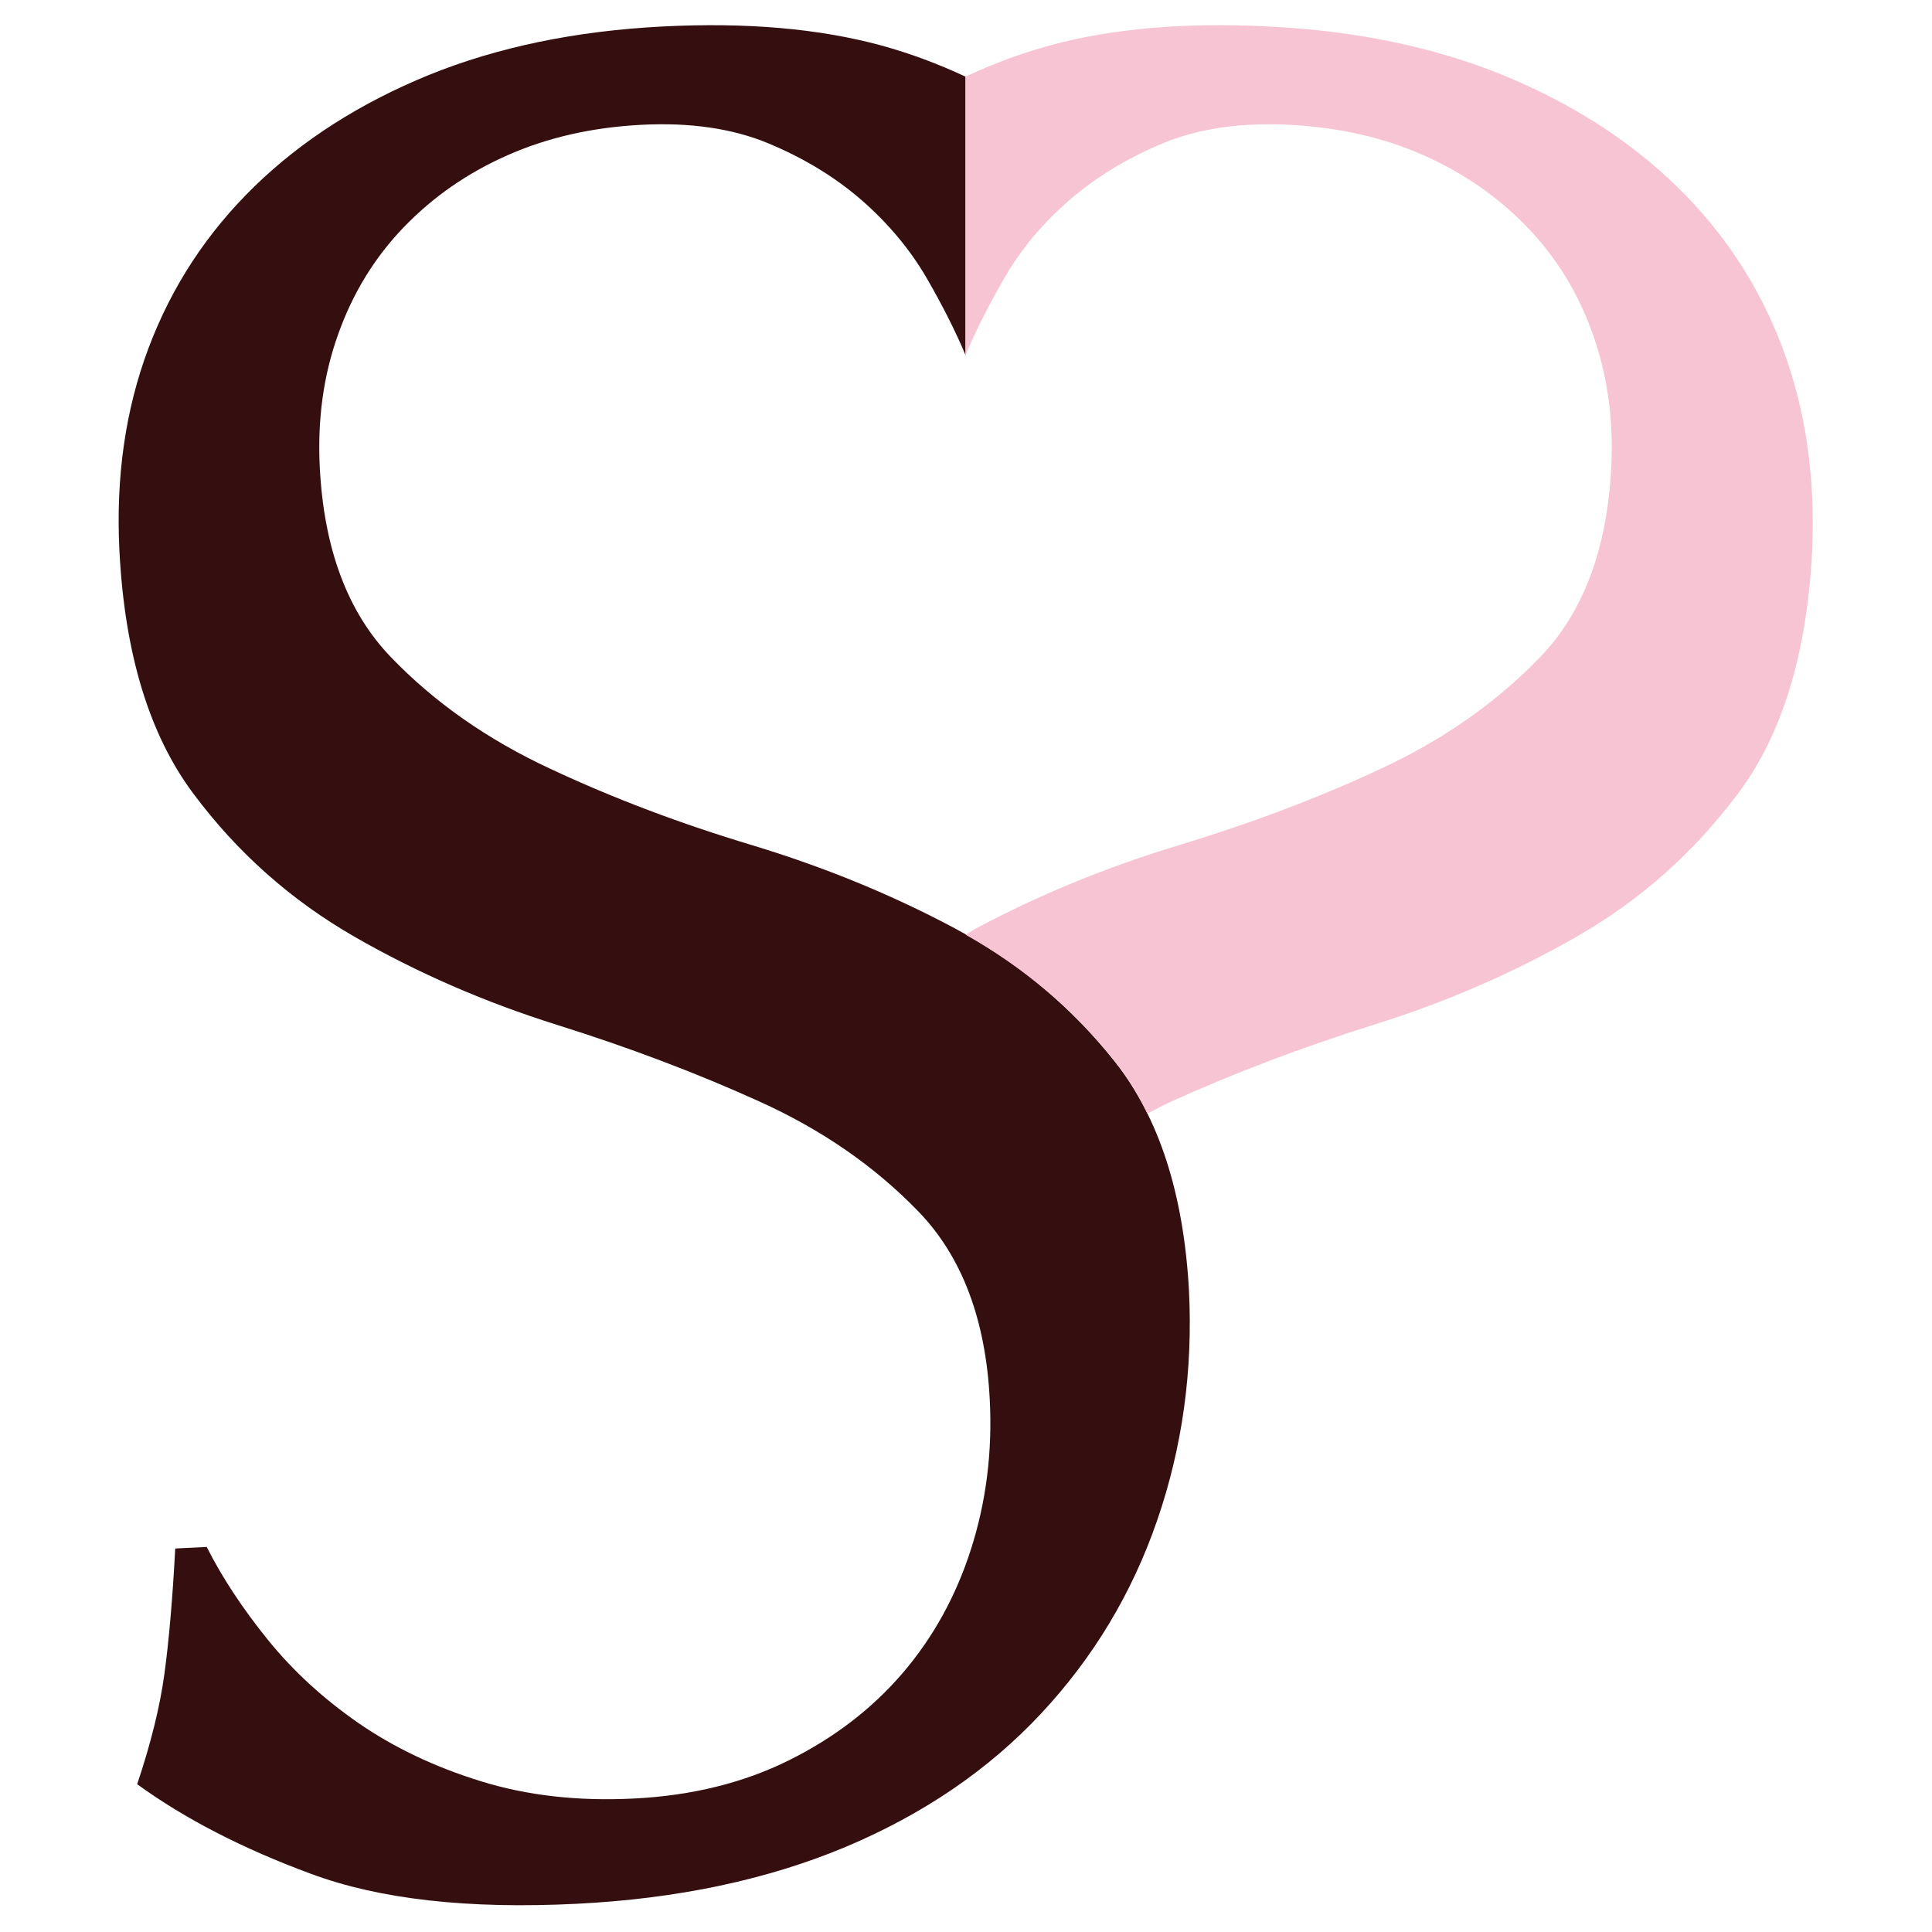
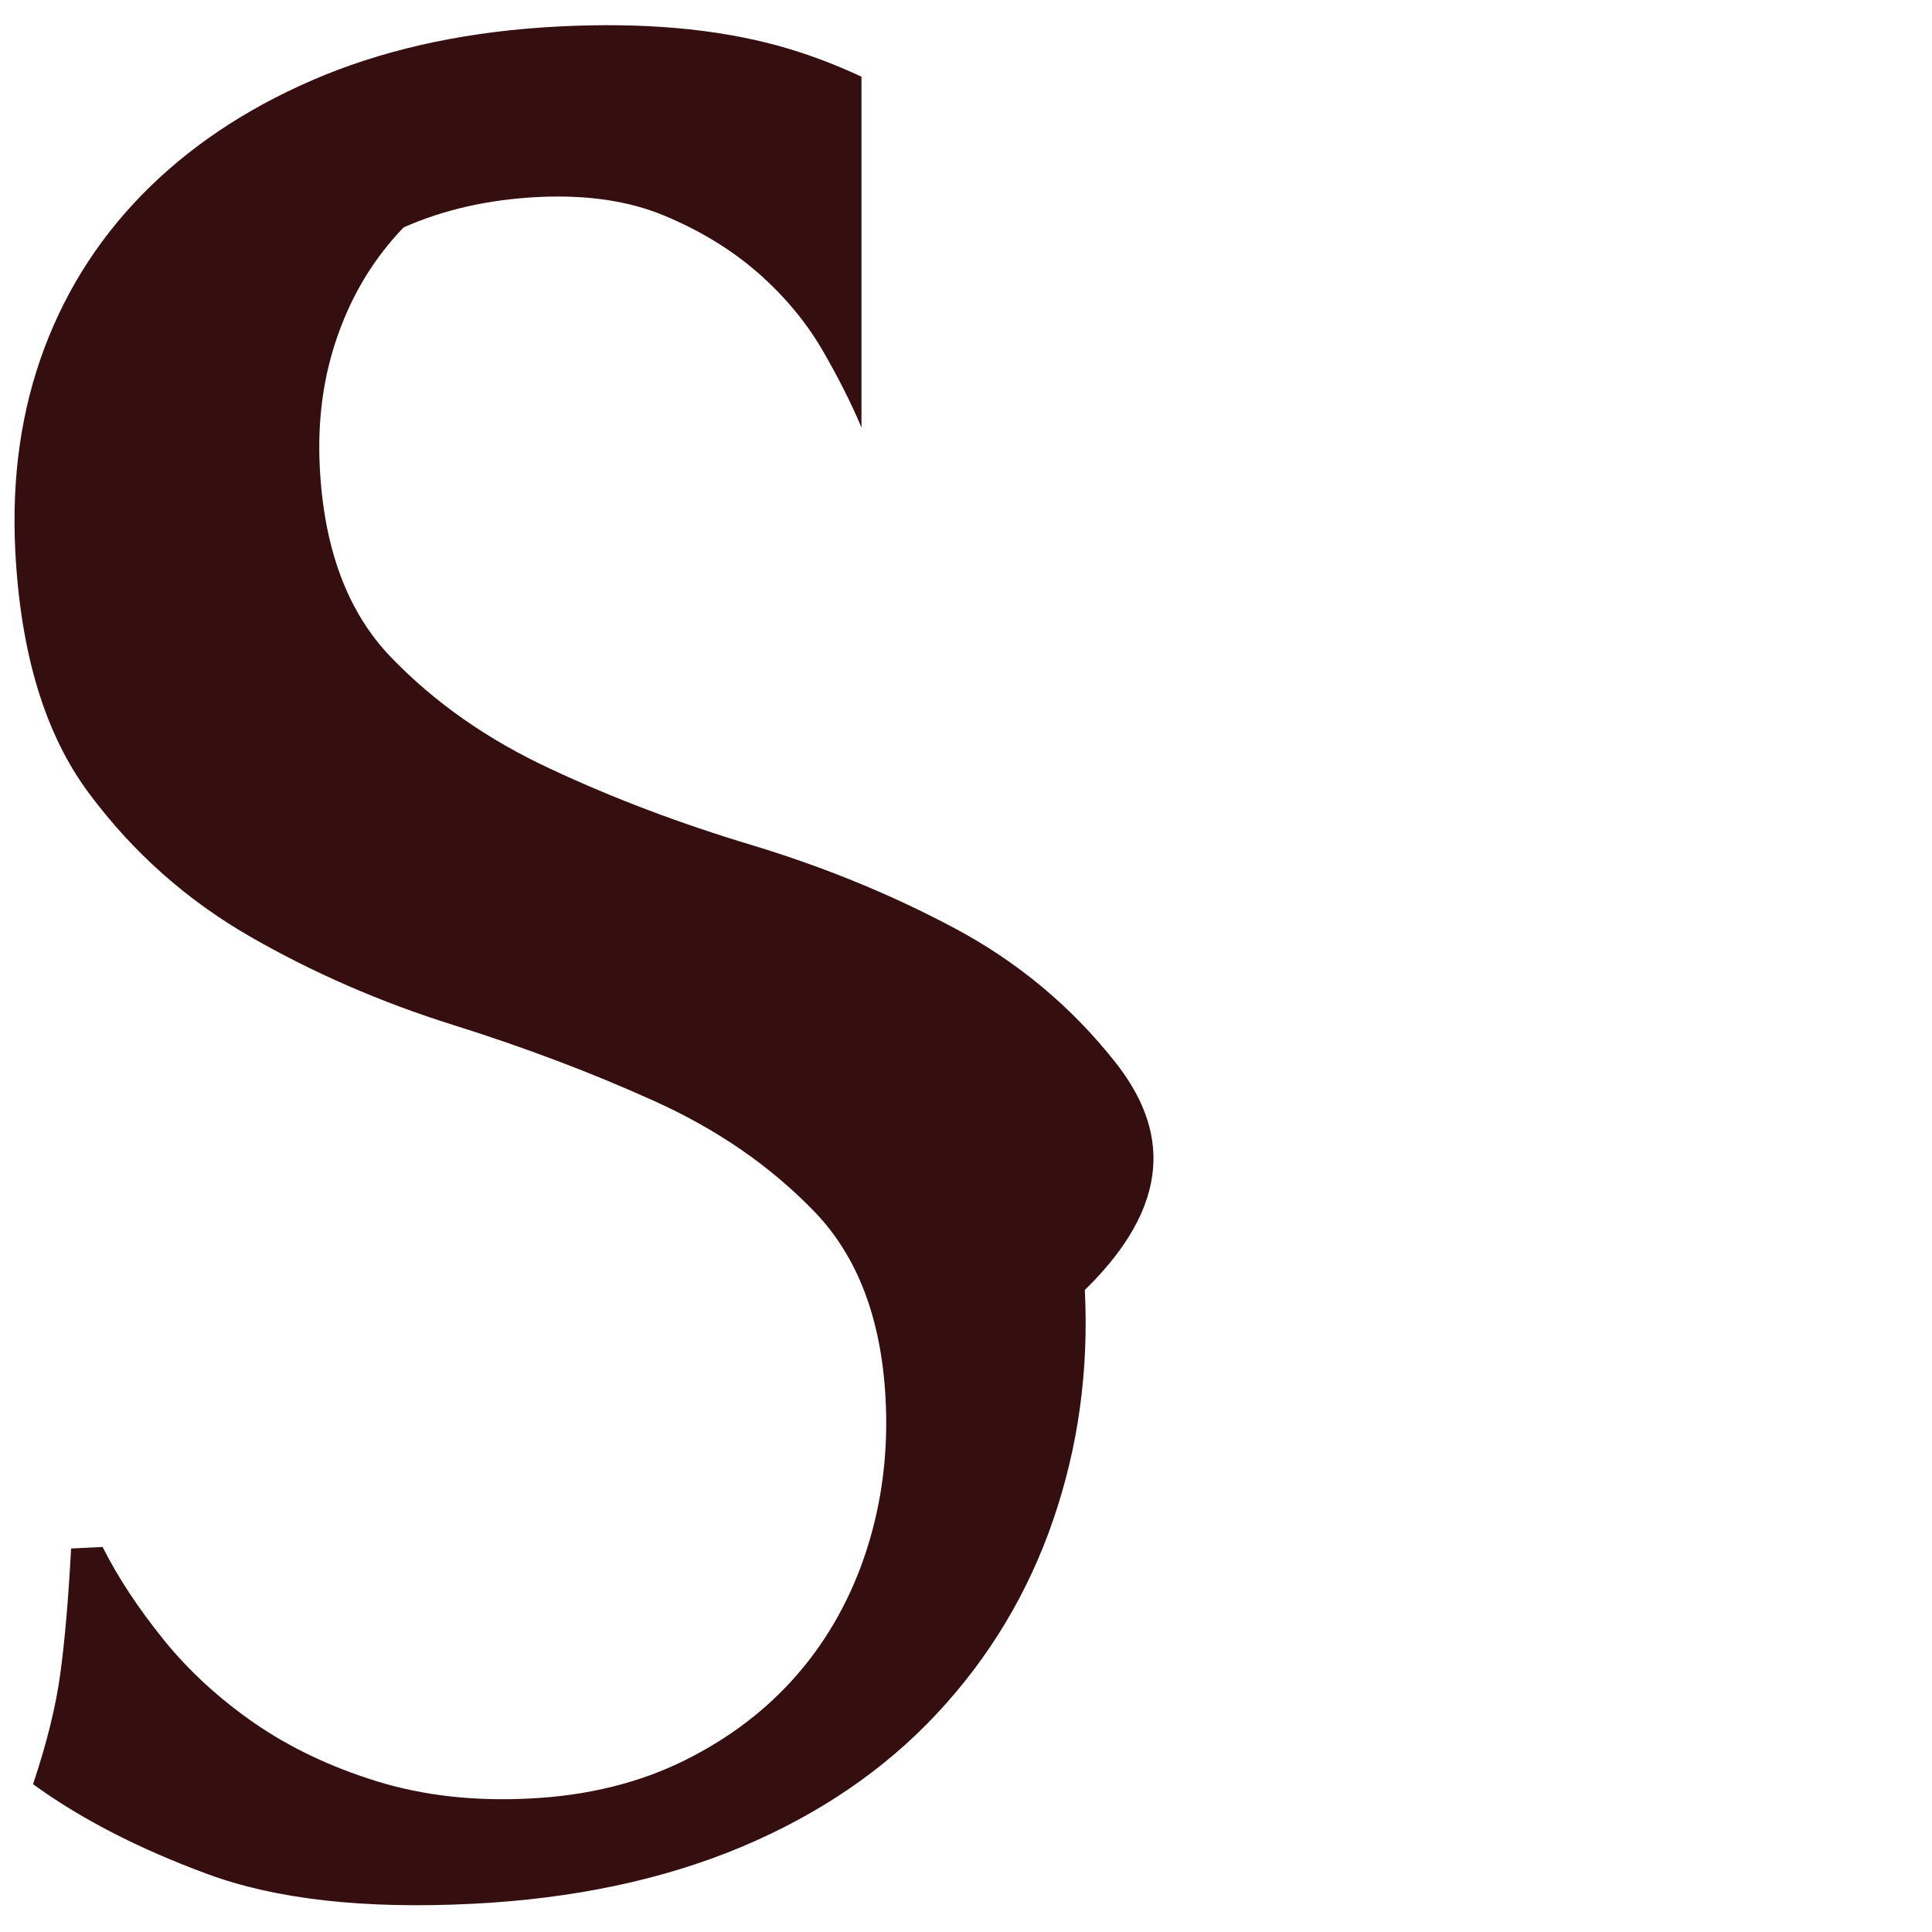
<svg xmlns="http://www.w3.org/2000/svg" version="1.1" id="Ebene_1" x="0px" y="0px" viewBox="0 0 1000 1000" style="enable-background:new 0 0 1000 1000;" xml:space="preserve">
  <style type="text/css">
	.st0{fill:#350F10;}
	.st1{fill:#F7C4D4;}
</style>
  <g>
-     <path class="st0" d="M577.2,549.7c-22.8-28.8-50.4-51.8-83-69.2c-32.6-17.4-67.5-31.7-104.8-43c-37.3-11.2-72.2-24.4-104.6-39.6   c-32.5-15.1-60-34.4-82.4-57.7c-22.5-23.3-34.8-56.2-36.9-98.7c-1.2-24.4,1.9-47.2,9.5-68.4c7.5-21.2,18.8-39.7,33.9-55.4   c15.1-15.7,33-28.2,53.9-37.4c20.8-9.2,43.9-14.4,69.2-15.7c25.3-1.3,47.2,1.9,65.7,9.6c18.5,7.7,34.6,17.5,48.4,29.5   c13.7,12,24.8,25.3,33.3,39.8c8.4,14.5,15.2,28,20.4,40.4V39.7c-14.1-6.6-28.5-12-43.4-16.1c-32.2-8.8-69.9-12.1-113.3-9.9   c-45.2,2.3-85.6,10.7-121.1,25.1c-35.5,14.5-65.6,33.7-90.2,57.6c-24.6,23.9-42.9,51.8-54.9,83.7c-12,31.9-17,66.8-15.1,104.8   c2.7,53.3,15.4,95.3,38.3,125.9c22.8,30.6,50.6,55.2,83.3,74c32.7,18.8,67.7,34,105,45.7c37.3,11.7,72.2,24.9,104.6,39.6   c32.5,14.7,59.9,33.7,82.4,57c22.5,23.3,34.8,55.8,36.9,97.4c1.4,27.1-1.9,52.9-9.7,77.3c-7.8,24.4-19.7,45.9-35.5,64.3   c-15.9,18.5-35.5,33.5-58.9,45.1c-23.4,11.6-50.1,18.2-79.9,19.7c-28.9,1.5-55.4-1.5-79.3-8.9c-24-7.4-45.1-17.5-63.4-30.1   c-18.3-12.7-34-27.1-47-43.2c-13-16.1-23.6-32.1-31.6-48l-16.3,0.8c-1.4,26.4-3.3,48-5.6,64.9c-2.3,16.9-7,35.9-14.1,57.1   c24.5,17.8,54.5,33.3,90,46.4c35.5,13.2,81.4,18.3,137.4,15.5c52.4-2.6,98.8-12.5,139.2-29.4c40.4-17,74.1-40,101.2-69   c27.1-29,47.2-62.4,60.2-100.2c13-37.8,18.5-77.5,16.4-119.1C612.6,617.8,599.9,578.5,577.2,549.7z" />
+     <path class="st0" d="M577.2,549.7c-22.8-28.8-50.4-51.8-83-69.2c-32.6-17.4-67.5-31.7-104.8-43c-37.3-11.2-72.2-24.4-104.6-39.6   c-32.5-15.1-60-34.4-82.4-57.7c-22.5-23.3-34.8-56.2-36.9-98.7c-1.2-24.4,1.9-47.2,9.5-68.4c7.5-21.2,18.8-39.7,33.9-55.4   c20.8-9.2,43.9-14.4,69.2-15.7c25.3-1.3,47.2,1.9,65.7,9.6c18.5,7.7,34.6,17.5,48.4,29.5   c13.7,12,24.8,25.3,33.3,39.8c8.4,14.5,15.2,28,20.4,40.4V39.7c-14.1-6.6-28.5-12-43.4-16.1c-32.2-8.8-69.9-12.1-113.3-9.9   c-45.2,2.3-85.6,10.7-121.1,25.1c-35.5,14.5-65.6,33.7-90.2,57.6c-24.6,23.9-42.9,51.8-54.9,83.7c-12,31.9-17,66.8-15.1,104.8   c2.7,53.3,15.4,95.3,38.3,125.9c22.8,30.6,50.6,55.2,83.3,74c32.7,18.8,67.7,34,105,45.7c37.3,11.7,72.2,24.9,104.6,39.6   c32.5,14.7,59.9,33.7,82.4,57c22.5,23.3,34.8,55.8,36.9,97.4c1.4,27.1-1.9,52.9-9.7,77.3c-7.8,24.4-19.7,45.9-35.5,64.3   c-15.9,18.5-35.5,33.5-58.9,45.1c-23.4,11.6-50.1,18.2-79.9,19.7c-28.9,1.5-55.4-1.5-79.3-8.9c-24-7.4-45.1-17.5-63.4-30.1   c-18.3-12.7-34-27.1-47-43.2c-13-16.1-23.6-32.1-31.6-48l-16.3,0.8c-1.4,26.4-3.3,48-5.6,64.9c-2.3,16.9-7,35.9-14.1,57.1   c24.5,17.8,54.5,33.3,90,46.4c35.5,13.2,81.4,18.3,137.4,15.5c52.4-2.6,98.8-12.5,139.2-29.4c40.4-17,74.1-40,101.2-69   c27.1-29,47.2-62.4,60.2-100.2c13-37.8,18.5-77.5,16.4-119.1C612.6,617.8,599.9,578.5,577.2,549.7z" />
    <g>
-       <path class="st1" d="M922.6,180c-12-31.9-30.3-59.8-54.9-83.7c-24.6-23.9-54.7-43.1-90.2-57.6C742,24.3,701.6,15.9,656.4,13.7    c-43.4-2.2-81.2,1.1-113.3,9.9c-14.9,4.1-29.4,9.5-43.4,16.1v144.2c5.2-12.4,12-25.9,20.4-40.4c8.4-14.5,19.5-27.8,33.3-39.8    c13.8-12,29.9-21.8,48.4-29.5c18.5-7.7,40.4-10.9,65.7-9.6c25.3,1.3,48.4,6.5,69.2,15.7c20.8,9.2,38.8,21.7,53.9,37.4    c15.1,15.7,26.4,34.2,33.9,55.4c7.5,21.2,10.7,44,9.5,68.4c-2.1,42.5-14.4,75.4-36.9,98.7c-22.5,23.3-49.9,42.6-82.4,57.7    c-32.5,15.2-67.4,28.3-104.6,39.6c-37.3,11.3-72.2,25.6-104.8,43c-1.9,1-3.6,2.2-5.5,3.3c30.2,17,56.1,38.9,77.5,65.9    c6.4,8,11.8,17,16.6,26.7c4.3-2.2,8.4-4.5,12.9-6.5c32.5-14.7,67.3-27.9,104.6-39.6c37.3-11.7,72.3-26.9,105-45.7    c32.7-18.7,60.4-43.4,83.3-74c22.9-30.6,35.6-72.5,38.3-125.9C939.6,246.8,934.6,211.9,922.6,180z" />
-     </g>
+       </g>
  </g>
</svg>